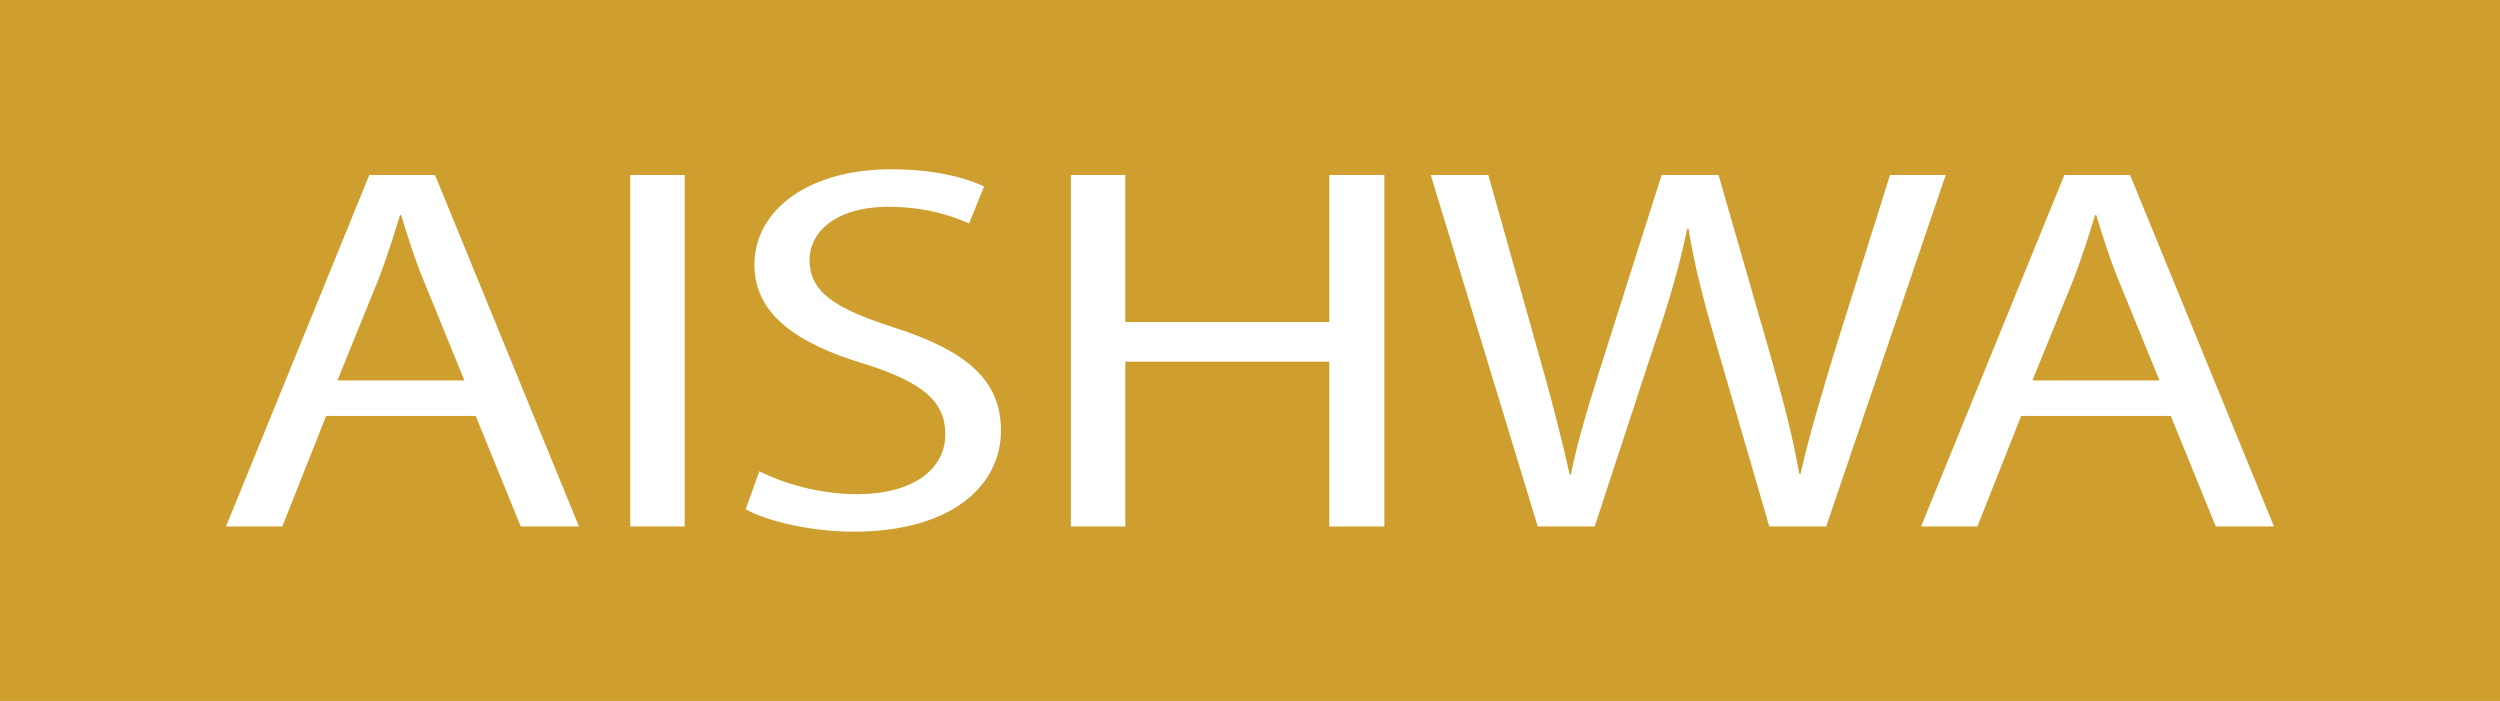
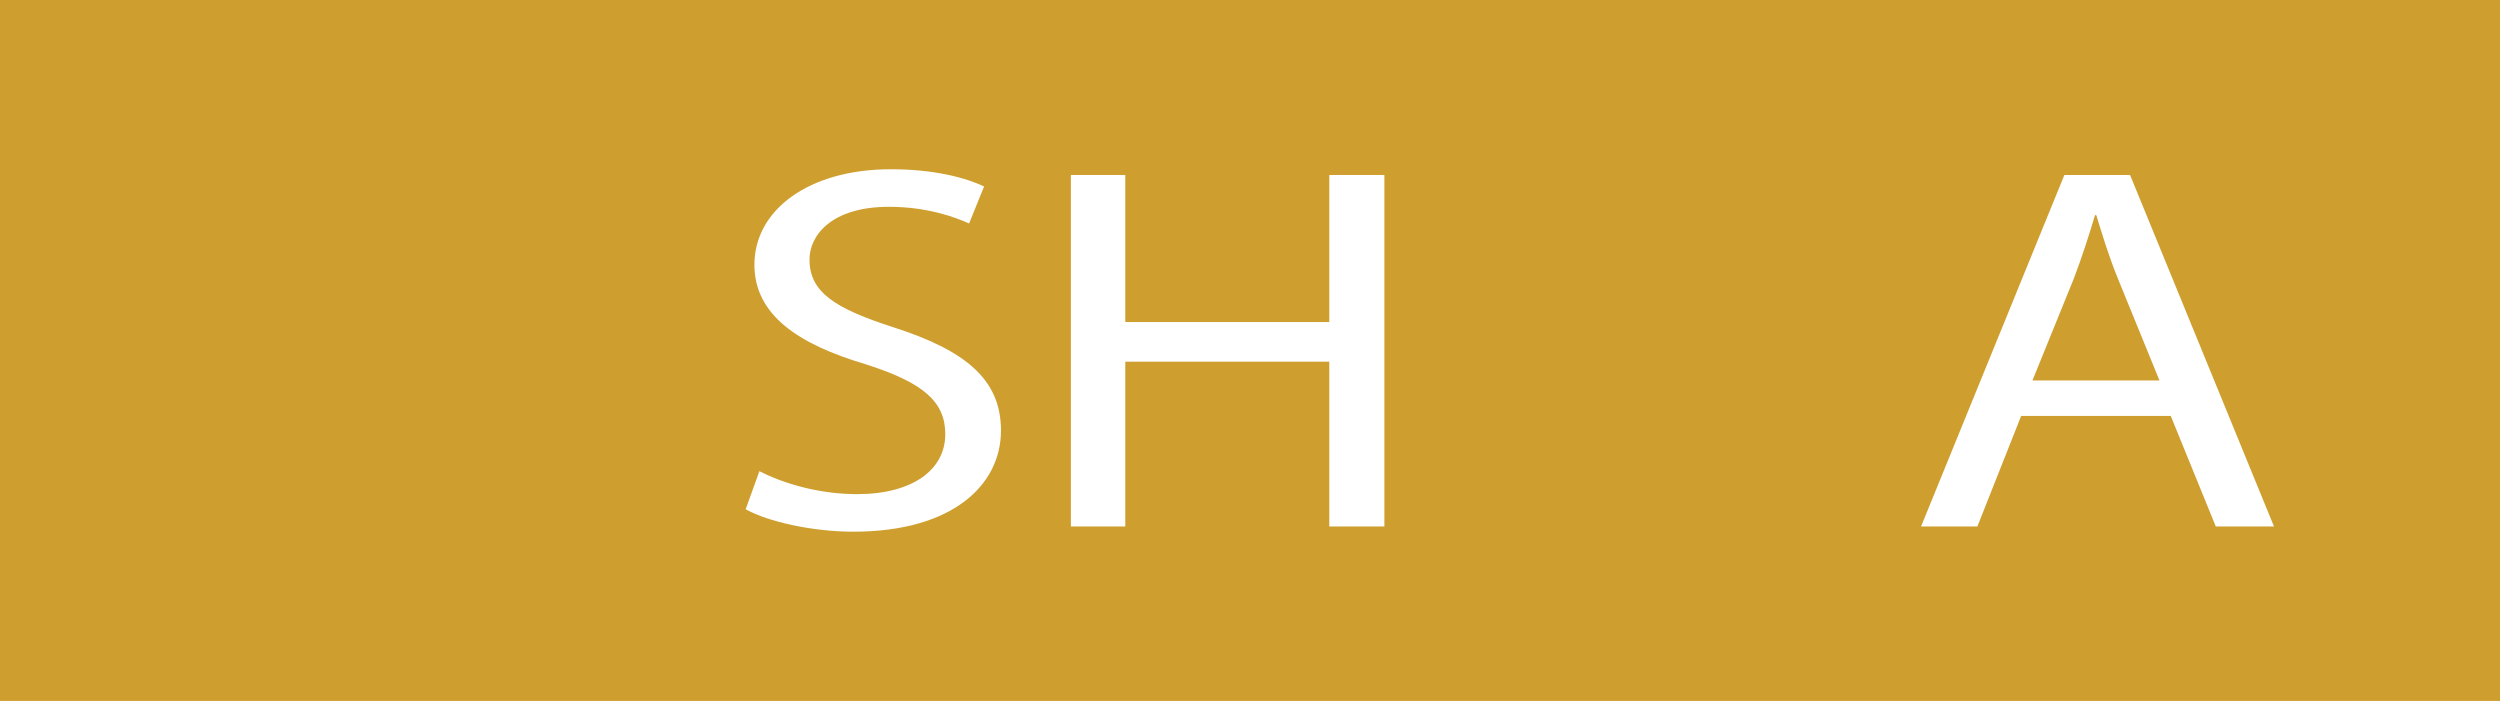
<svg xmlns="http://www.w3.org/2000/svg" id="katman_1" viewBox="0 0 527.33 147.85">
  <defs>
    <style>.cls-1{fill:#ce9e2e;}.cls-2{fill:#fff;}</style>
  </defs>
  <rect class="cls-1" width="527.33" height="147.85" />
-   <path class="cls-2" d="M68.79,87.73l-9.24,23.32h-11.88l30.23-74.14h13.86l30.36,74.14h-12.28l-9.5-23.32h-31.55ZM97.96,80.25l-8.71-21.34c-1.98-4.84-3.3-9.24-4.62-13.53h-.26c-1.32,4.4-2.77,8.91-4.49,13.42l-8.71,21.45h26.8Z" />
-   <path class="cls-2" d="M144.42,36.91v74.14h-11.48V36.91h11.48Z" />
  <path class="cls-2" d="M160.19,99.39c5.15,2.64,12.67,4.84,20.59,4.84,11.75,0,18.61-5.17,18.61-12.65,0-6.93-4.75-10.89-16.76-14.74-14.52-4.29-23.5-10.56-23.5-21.01,0-11.55,11.48-20.13,28.78-20.13,9.11,0,15.71,1.76,19.67,3.63l-3.17,7.81c-2.9-1.32-8.84-3.52-16.9-3.52-12.14,0-16.76,6.05-16.76,11.11,0,6.93,5.41,10.34,17.69,14.3,15.05,4.84,22.7,10.89,22.7,21.78,0,11.44-10.16,21.34-31.15,21.34-8.58,0-17.95-2.09-22.71-4.73l2.9-8.03Z" />
  <path class="cls-2" d="M237.36,36.91v31.02h43.03v-31.02h11.62v74.14h-11.62v-34.76h-43.03v34.76h-11.48V36.91h11.48Z" />
-   <path class="cls-2" d="M324.36,111.05l-22.57-74.14h12.14l10.56,37.51c2.64,9.24,5.02,18.48,6.6,25.63h.26c1.45-7.37,4.22-16.17,7.26-25.74l11.88-37.4h12.01l10.82,37.62c2.51,8.8,4.88,17.6,6.2,25.41h.26c1.85-8.14,4.36-16.39,7.13-25.63l11.75-37.4h11.75l-25.21,74.14h-12.01l-11.22-38.61c-2.77-9.46-4.62-16.72-5.81-24.2h-.26c-1.58,7.37-3.56,14.63-6.86,24.2l-12.67,38.61h-12.01Z" />
  <path class="cls-2" d="M426.33,87.73l-9.24,23.32h-11.88l30.23-74.14h13.86l30.36,74.14h-12.28l-9.5-23.32h-31.55ZM455.5,80.25l-8.71-21.34c-1.98-4.84-3.3-9.24-4.62-13.53h-.26c-1.32,4.4-2.77,8.91-4.49,13.42l-8.71,21.45h26.8Z" />
</svg>